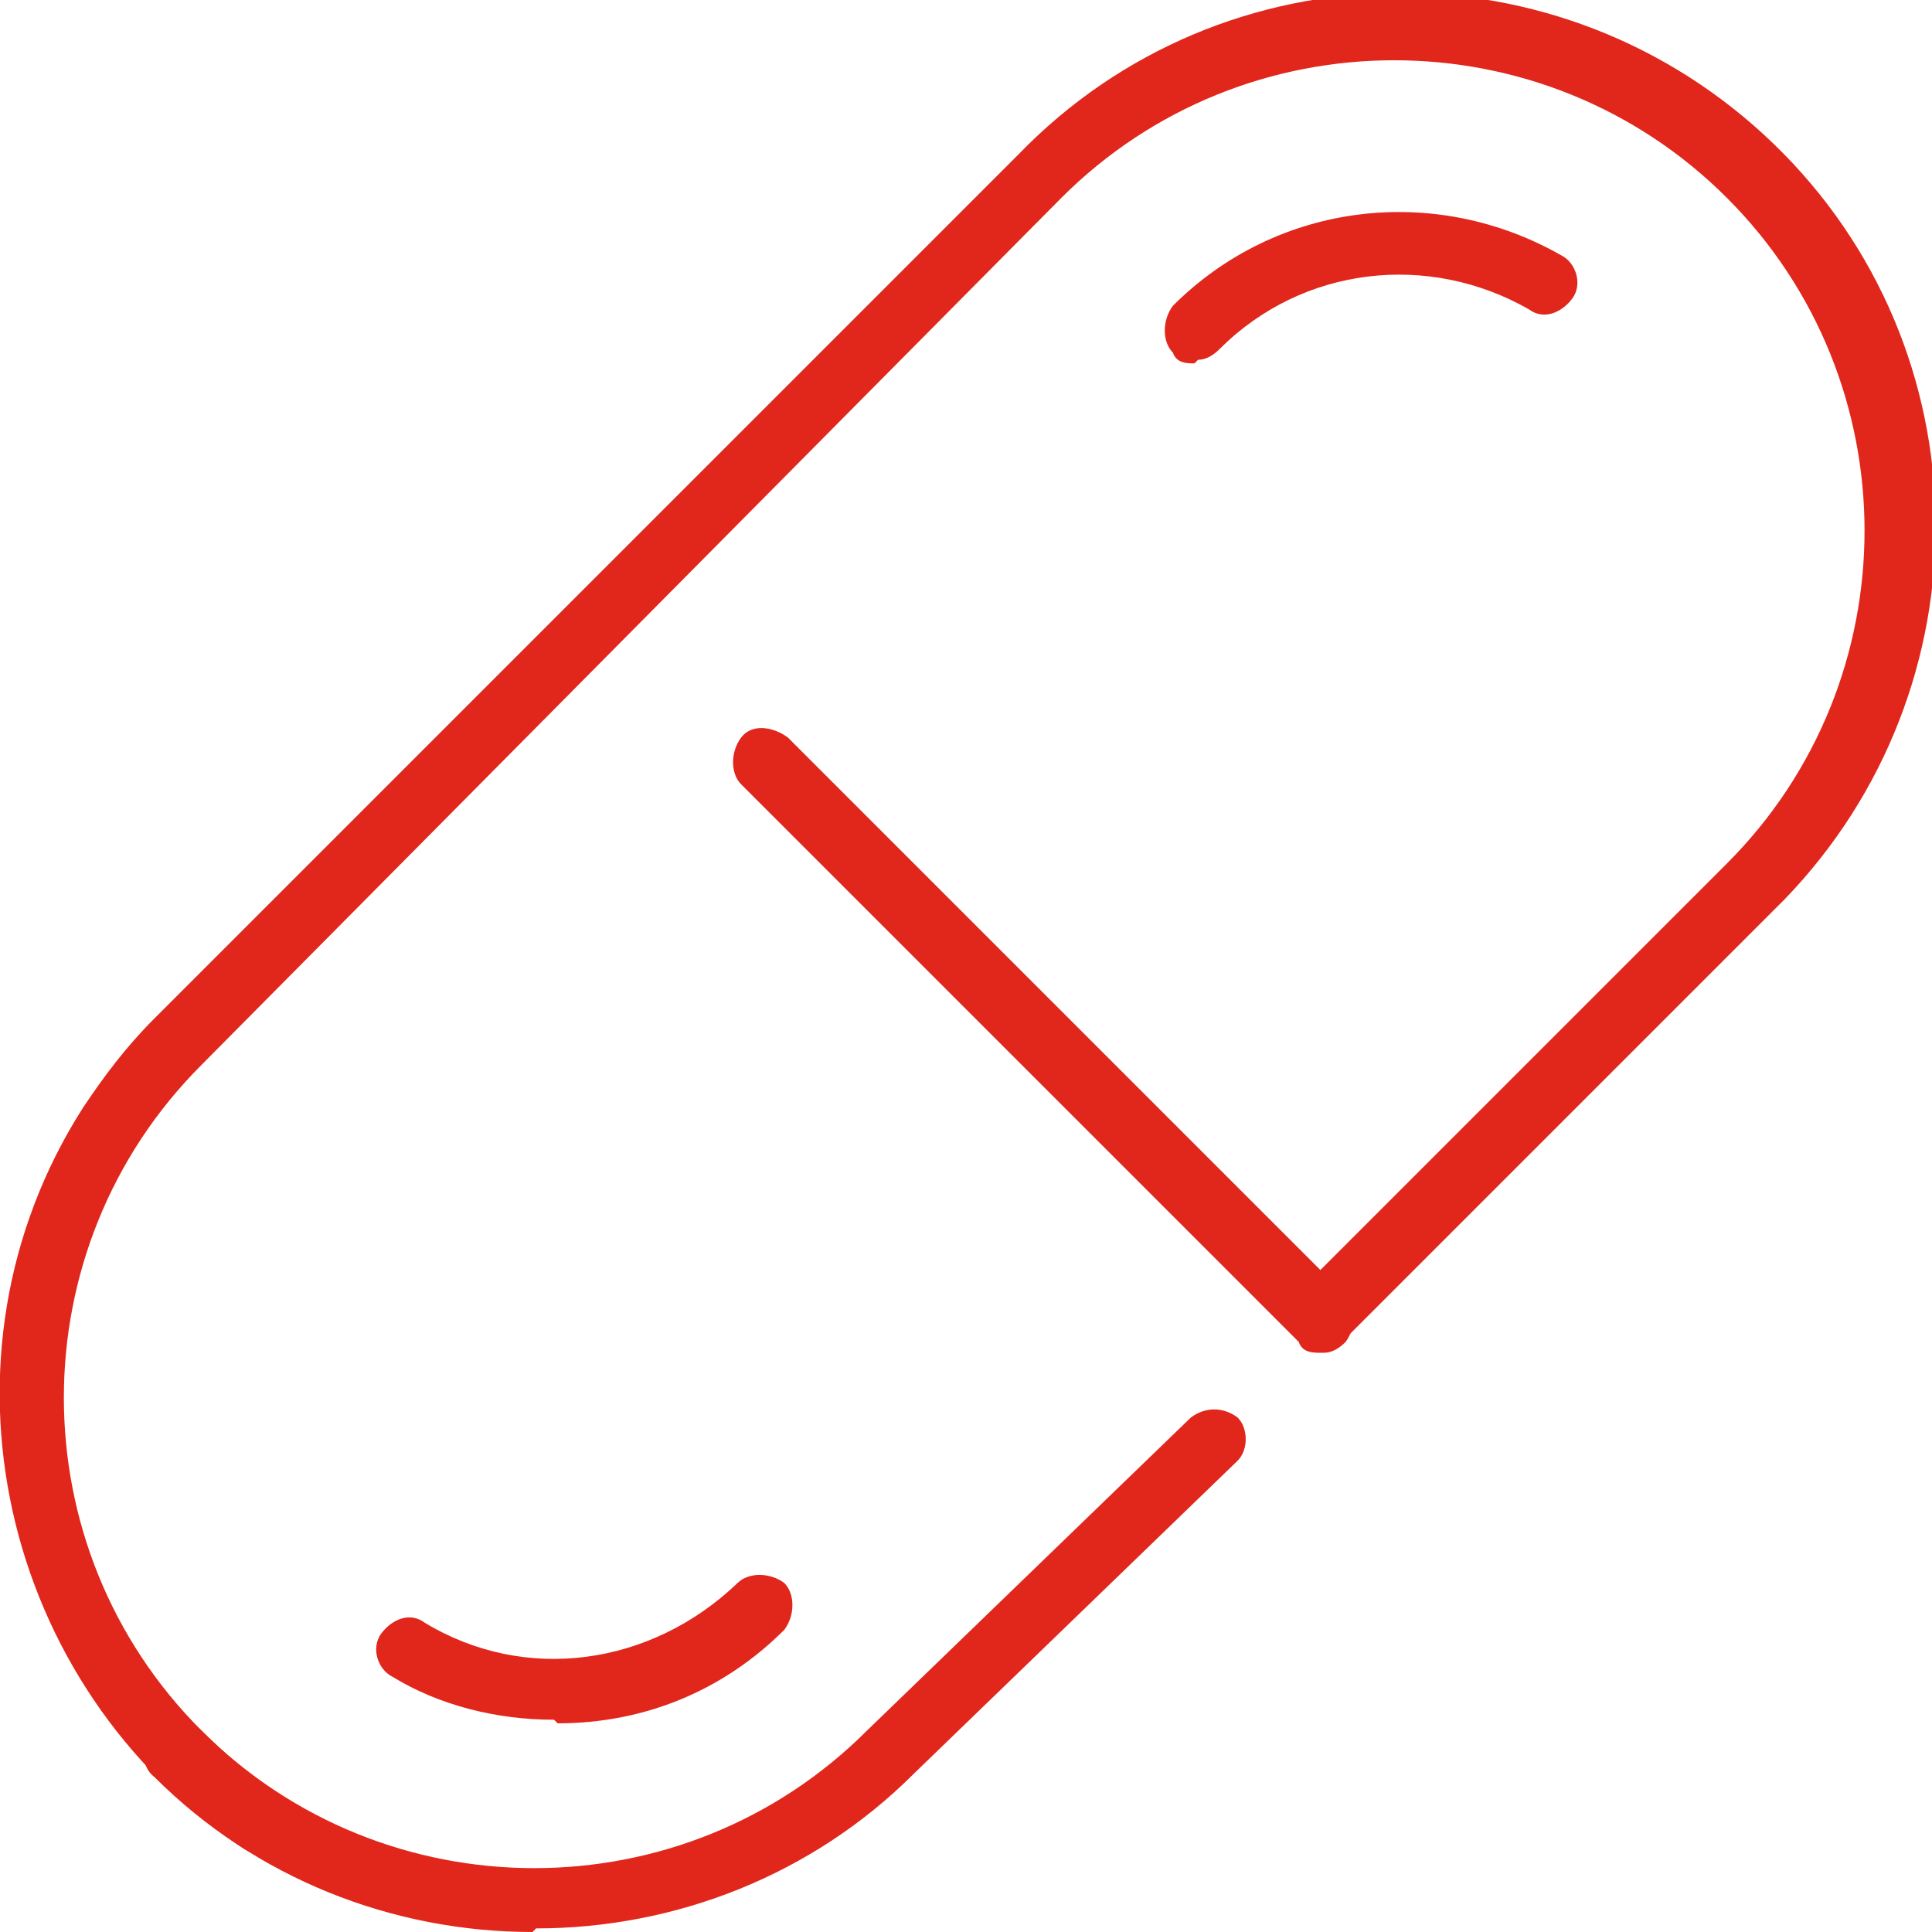
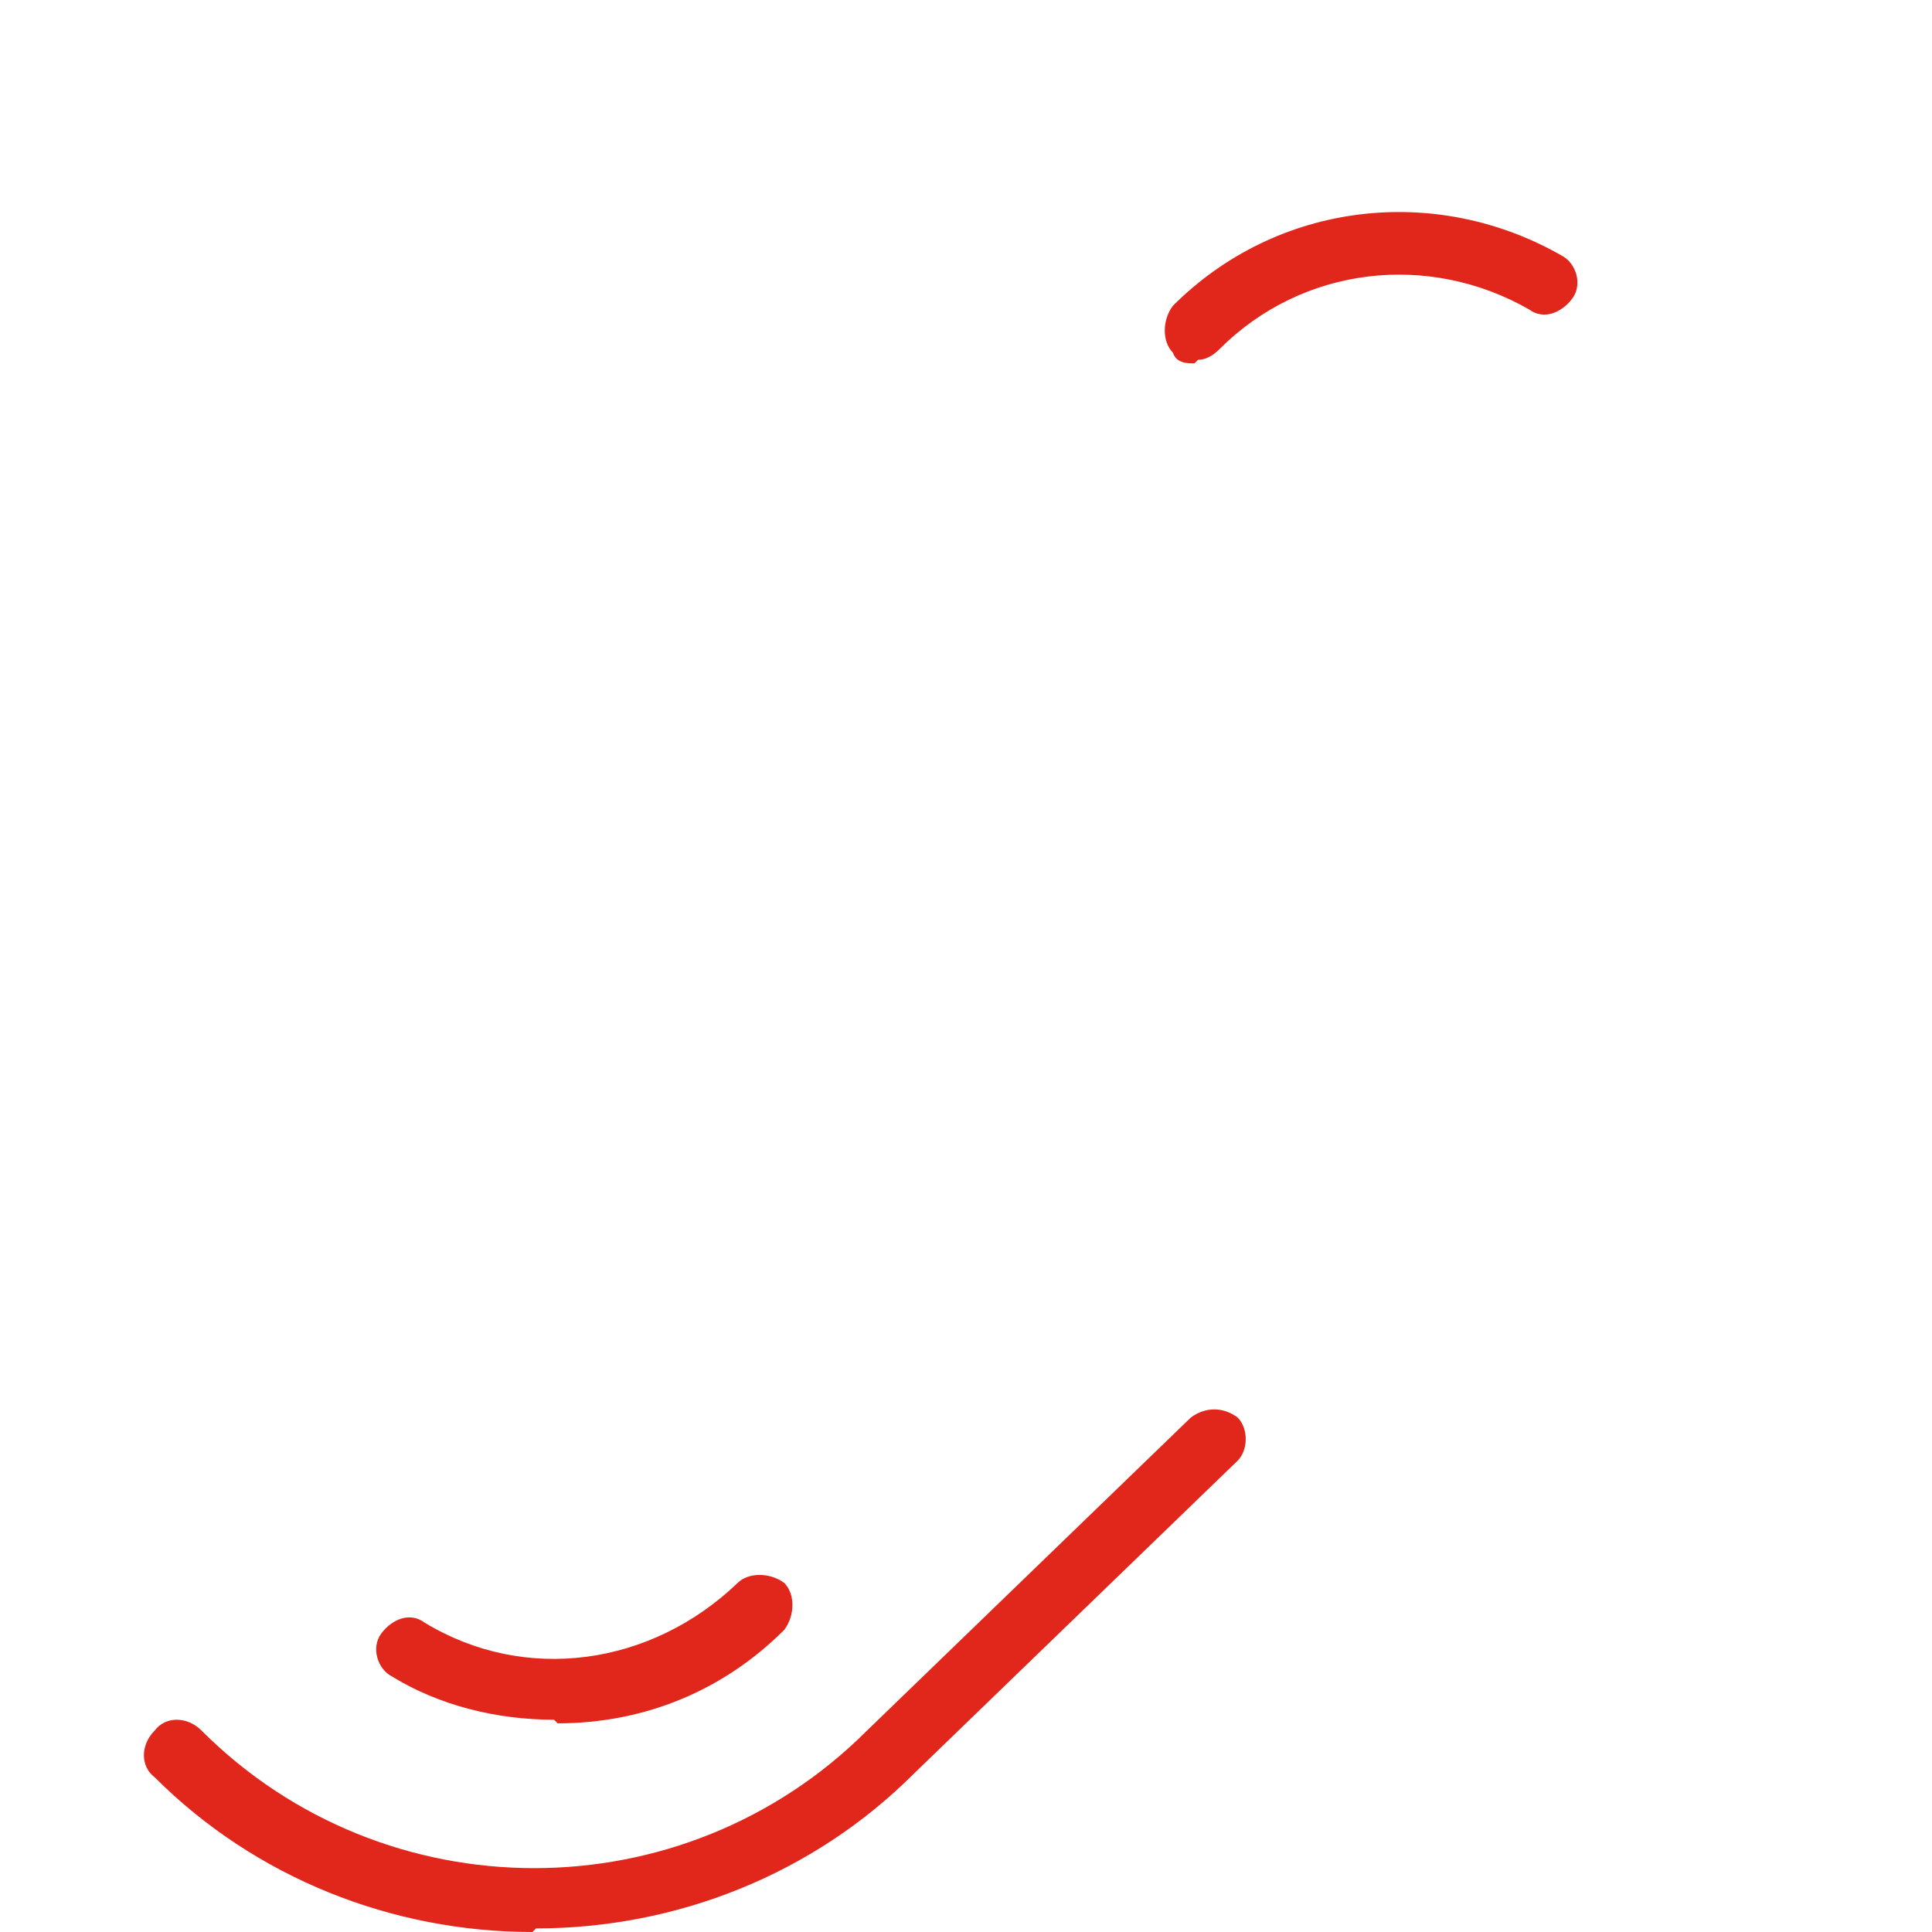
<svg xmlns="http://www.w3.org/2000/svg" version="1.1" viewBox="0 0 53.7 53.7">
  <defs>
    <style>
      .cls-1 {
        fill: none;
      }

      .cls-2 {
        fill: #e1261c;
      }

      .cls-3 {
        clip-path: url(#clippath);
      }
    </style>
    <clipPath id="clippath">
      <rect class="cls-1" width="53.7" height="53.7" />
    </clipPath>
  </defs>
  <g>
    <g id="Layer_1">
      <g id="Group_784">
        <g id="Group_875-5">
          <g id="Group_886">
            <g class="cls-3">
              <g id="Group_706">
-                 <path id="Path_1951" class="cls-2" d="M36.7,37.6c-.2,0-.5,0-.6-.3l-15.5-15.5c-.3-.3-.3-.9,0-1.3s.9-.3,1.3,0l15.5,15.5c.3.3.3.9,0,1.3h0c-.2.2-.4.3-.6.3" />
-                 <path id="Path_1952" class="cls-2" d="M7.3,51.5c-.2,0-.3,0-.5-.1C0,46.9-2.1,37.7,2.3,30.8c.6-.9,1.2-1.7,2-2.5L28.3,4.3c5.7-5.9,15.1-6,21-.3,5.9,5.7,6,15.1.3,21-.1.1-.2.2-.3.3l-11.8,11.8c-.3.3-.9.3-1.3,0-.3-.3-.3-.9,0-1.3l11.8-11.8c5.1-5.1,5.1-13.4,0-18.5-5.1-5.1-13.4-5.1-18.5,0L5.6,29.6c-5.1,5.1-5.1,13.4,0,18.5.7.7,1.4,1.3,2.2,1.8.4.3.5.8.3,1.2-.2.3-.4.4-.7.4" />
                <path id="Path_1953" class="cls-2" d="M14.8,53.7c-3.9,0-7.7-1.5-10.5-4.3-.4-.3-.4-.9,0-1.3.3-.4.9-.4,1.3,0,0,0,0,0,0,0,5.1,5.1,13.4,5.1,18.5,0l9-8.7c.4-.3.9-.3,1.3,0,.3.3.3.9,0,1.2l-9,8.7c-2.8,2.8-6.6,4.3-10.5,4.3" />
                <path id="Path_1954" class="cls-2" d="M33.2,10.1c-.2,0-.5,0-.6-.3-.3-.3-.3-.9,0-1.3,0,0,0,0,0,0,2.9-2.9,7.3-3.4,10.8-1.4.4.2.6.8.3,1.2s-.8.6-1.2.3c-2.8-1.6-6.3-1.2-8.6,1.1-.2.2-.4.3-.6.3" />
                <path id="Path_1955" class="cls-2" d="M15.4,47.8c-1.6,0-3.2-.4-4.5-1.2-.4-.2-.6-.8-.3-1.2s.8-.6,1.2-.3c2.8,1.7,6.3,1.2,8.7-1.1.3-.3.9-.3,1.3,0,.3.3.3.9,0,1.3h0c-1.7,1.7-3.9,2.6-6.3,2.6" />
              </g>
            </g>
          </g>
        </g>
      </g>
    </g>
  </g>
</svg>